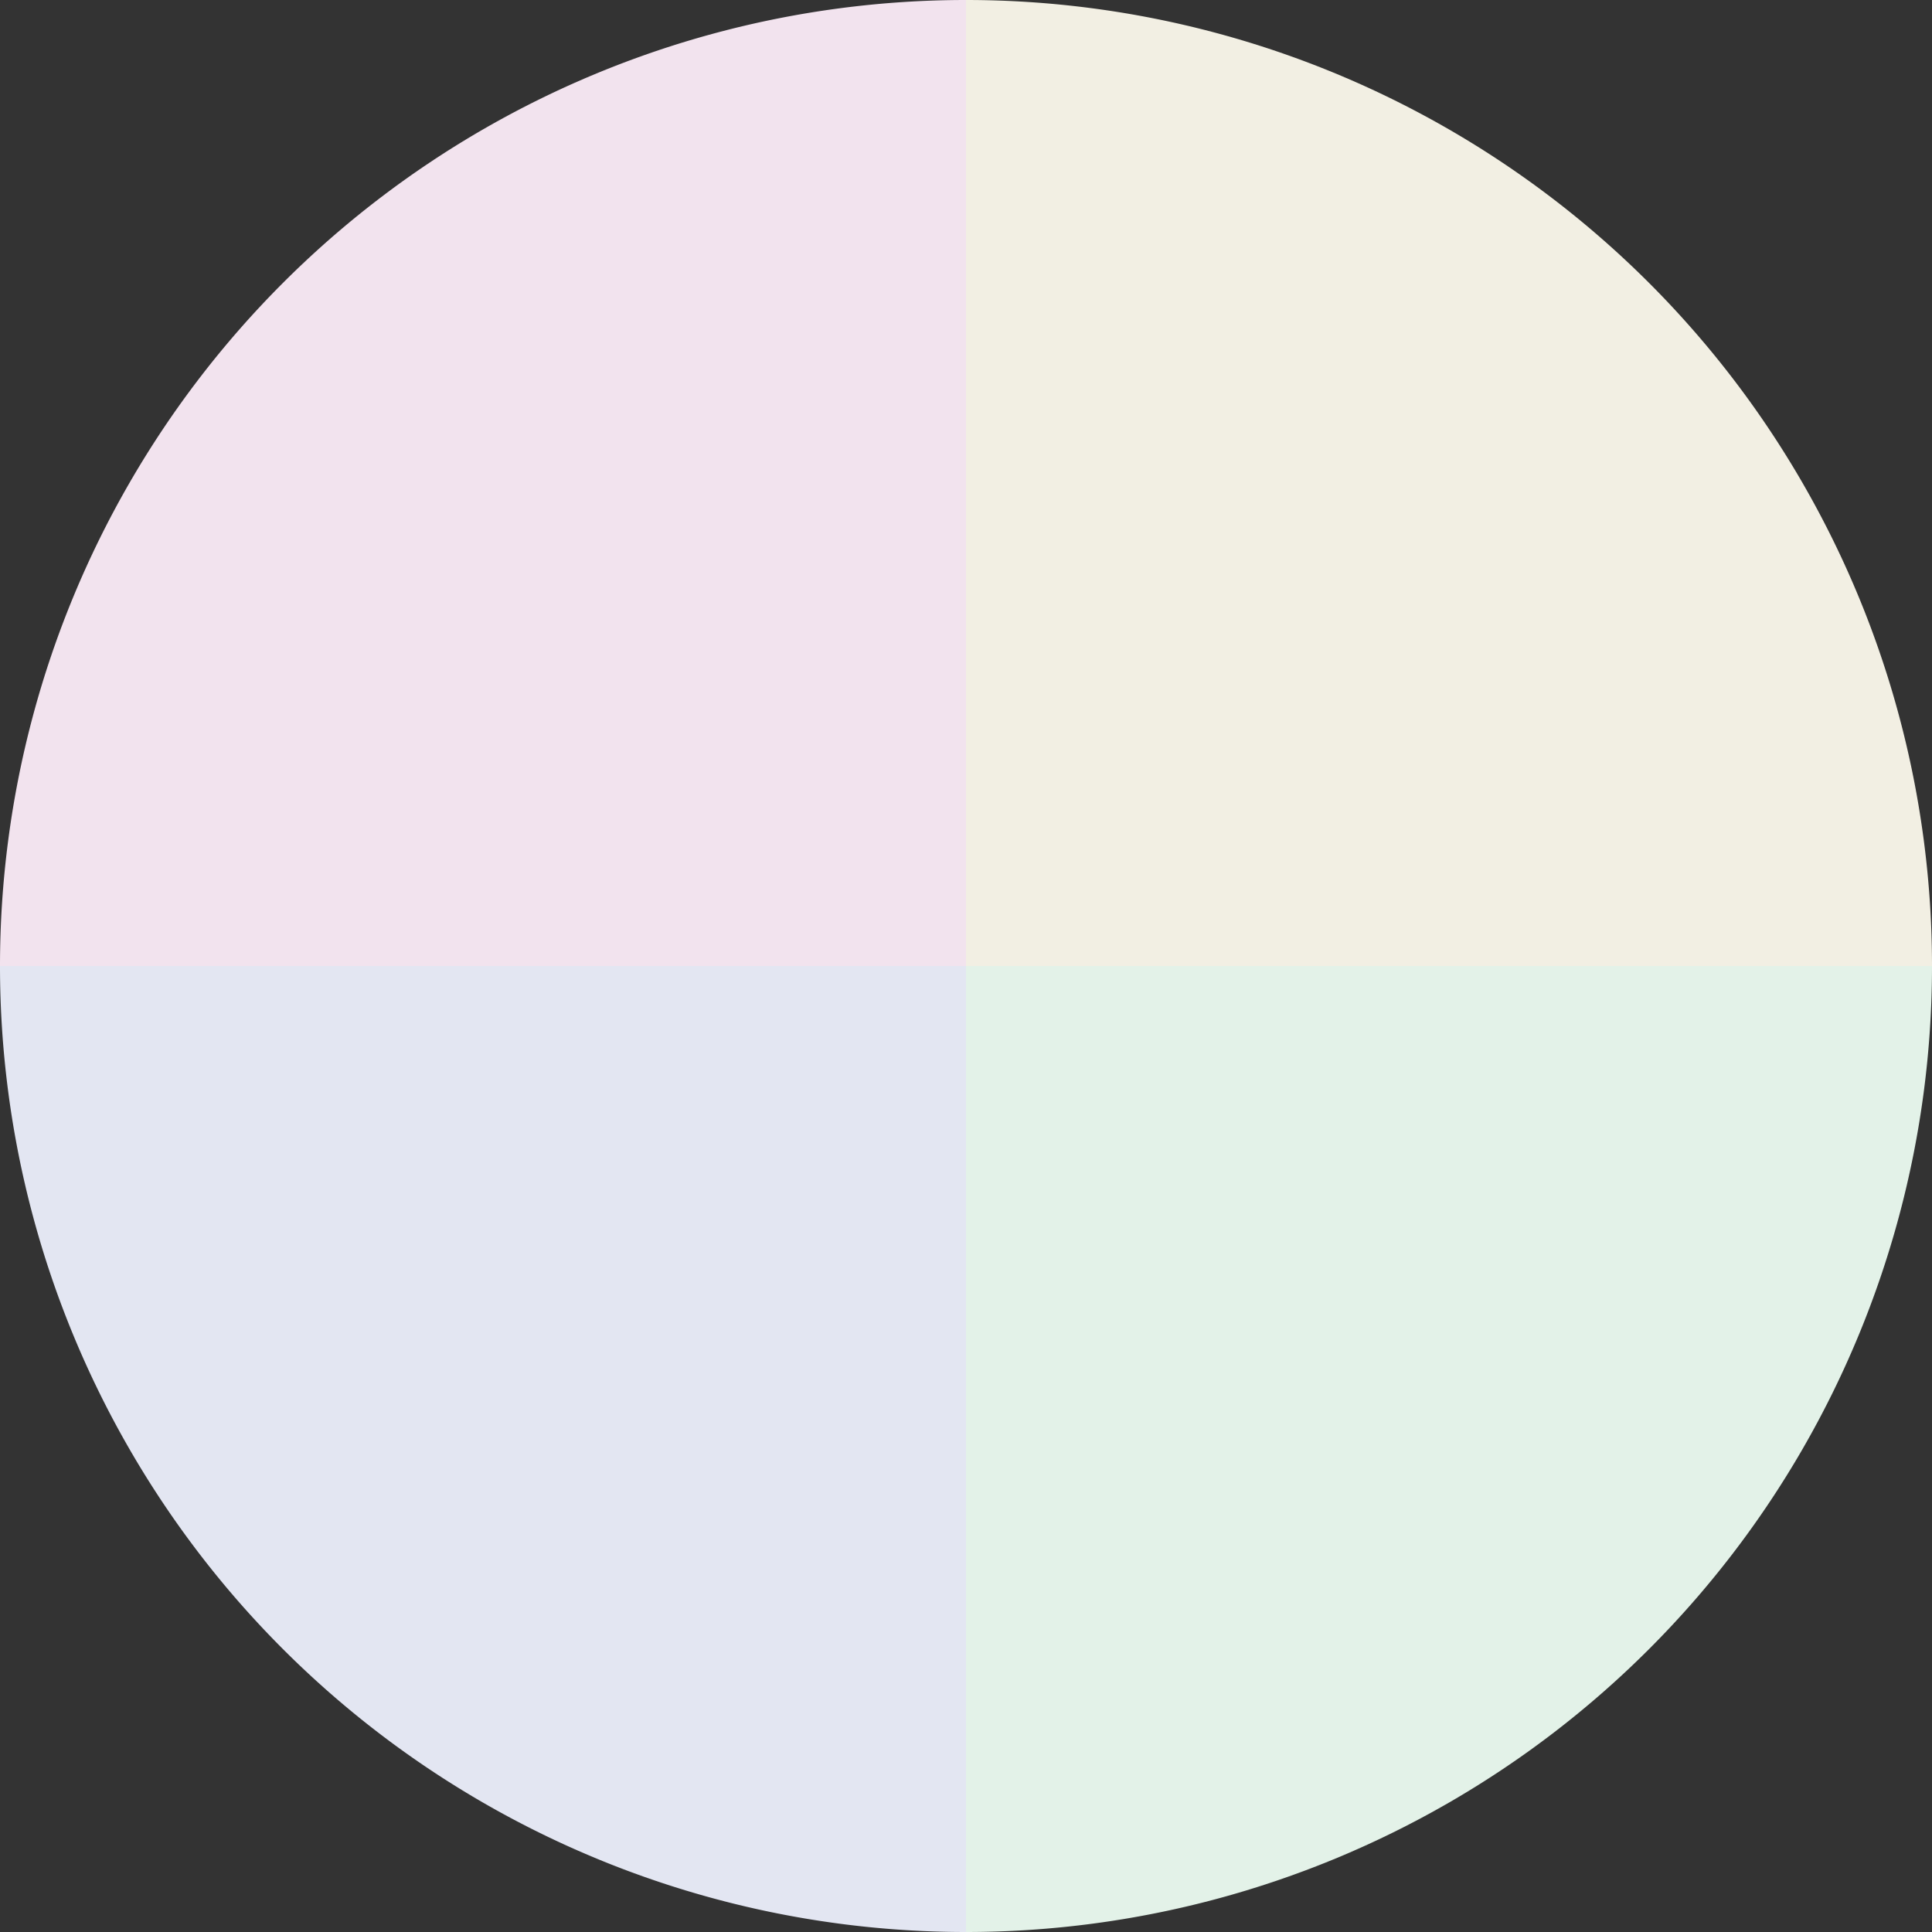
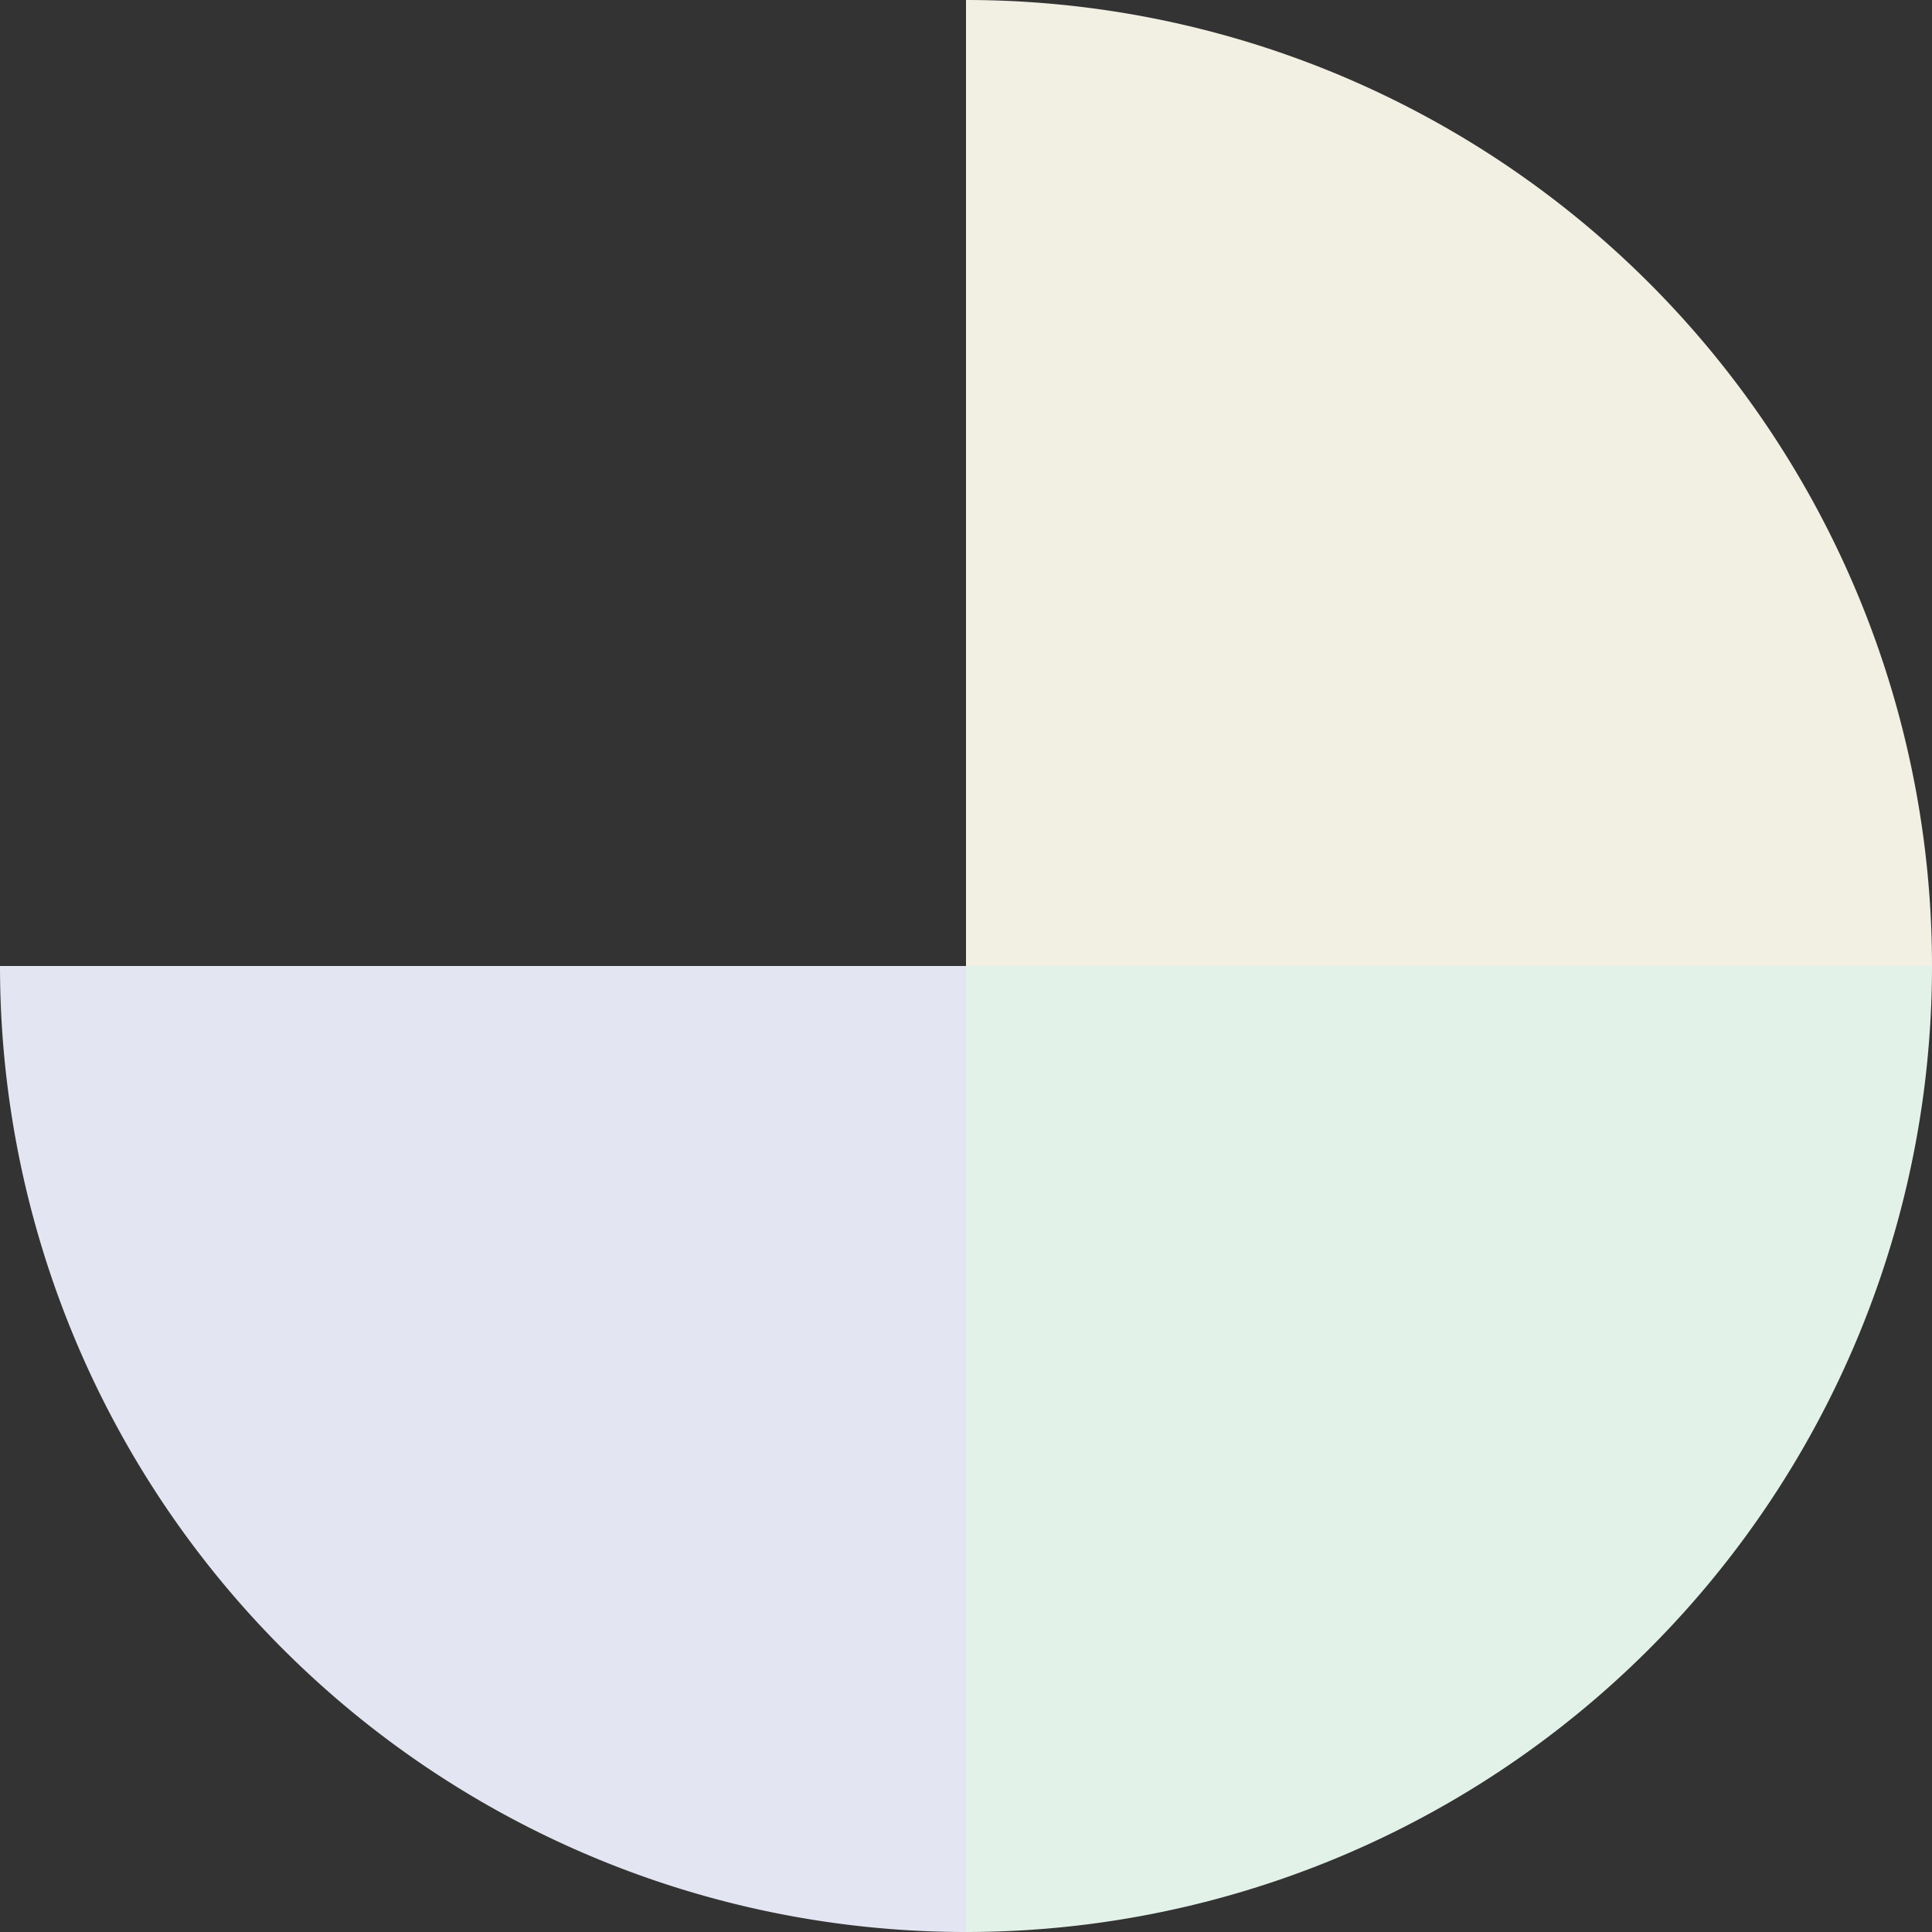
<svg xmlns="http://www.w3.org/2000/svg" width="500" height="500" viewBox="-1 -1 2 2">
  <rect x="-1" y="-1" width="2" height="2" fill="#333333" stroke="none" />
  <path d="M 0 -1               A 1,1 0 0,1 1 0             L 0,0              z" fill="#f2efe3" />
  <path d="M 1 0               A 1,1 0 0,1 0 1             L 0,0              z" fill="#e3f2e8" />
  <path d="M 0 1               A 1,1 0 0,1 -1 0             L 0,0              z" fill="#e3e6f2" />
-   <path d="M -1 0               A 1,1 0 0,1 -0 -1             L 0,0              z" fill="#f2e3ee" />
</svg>